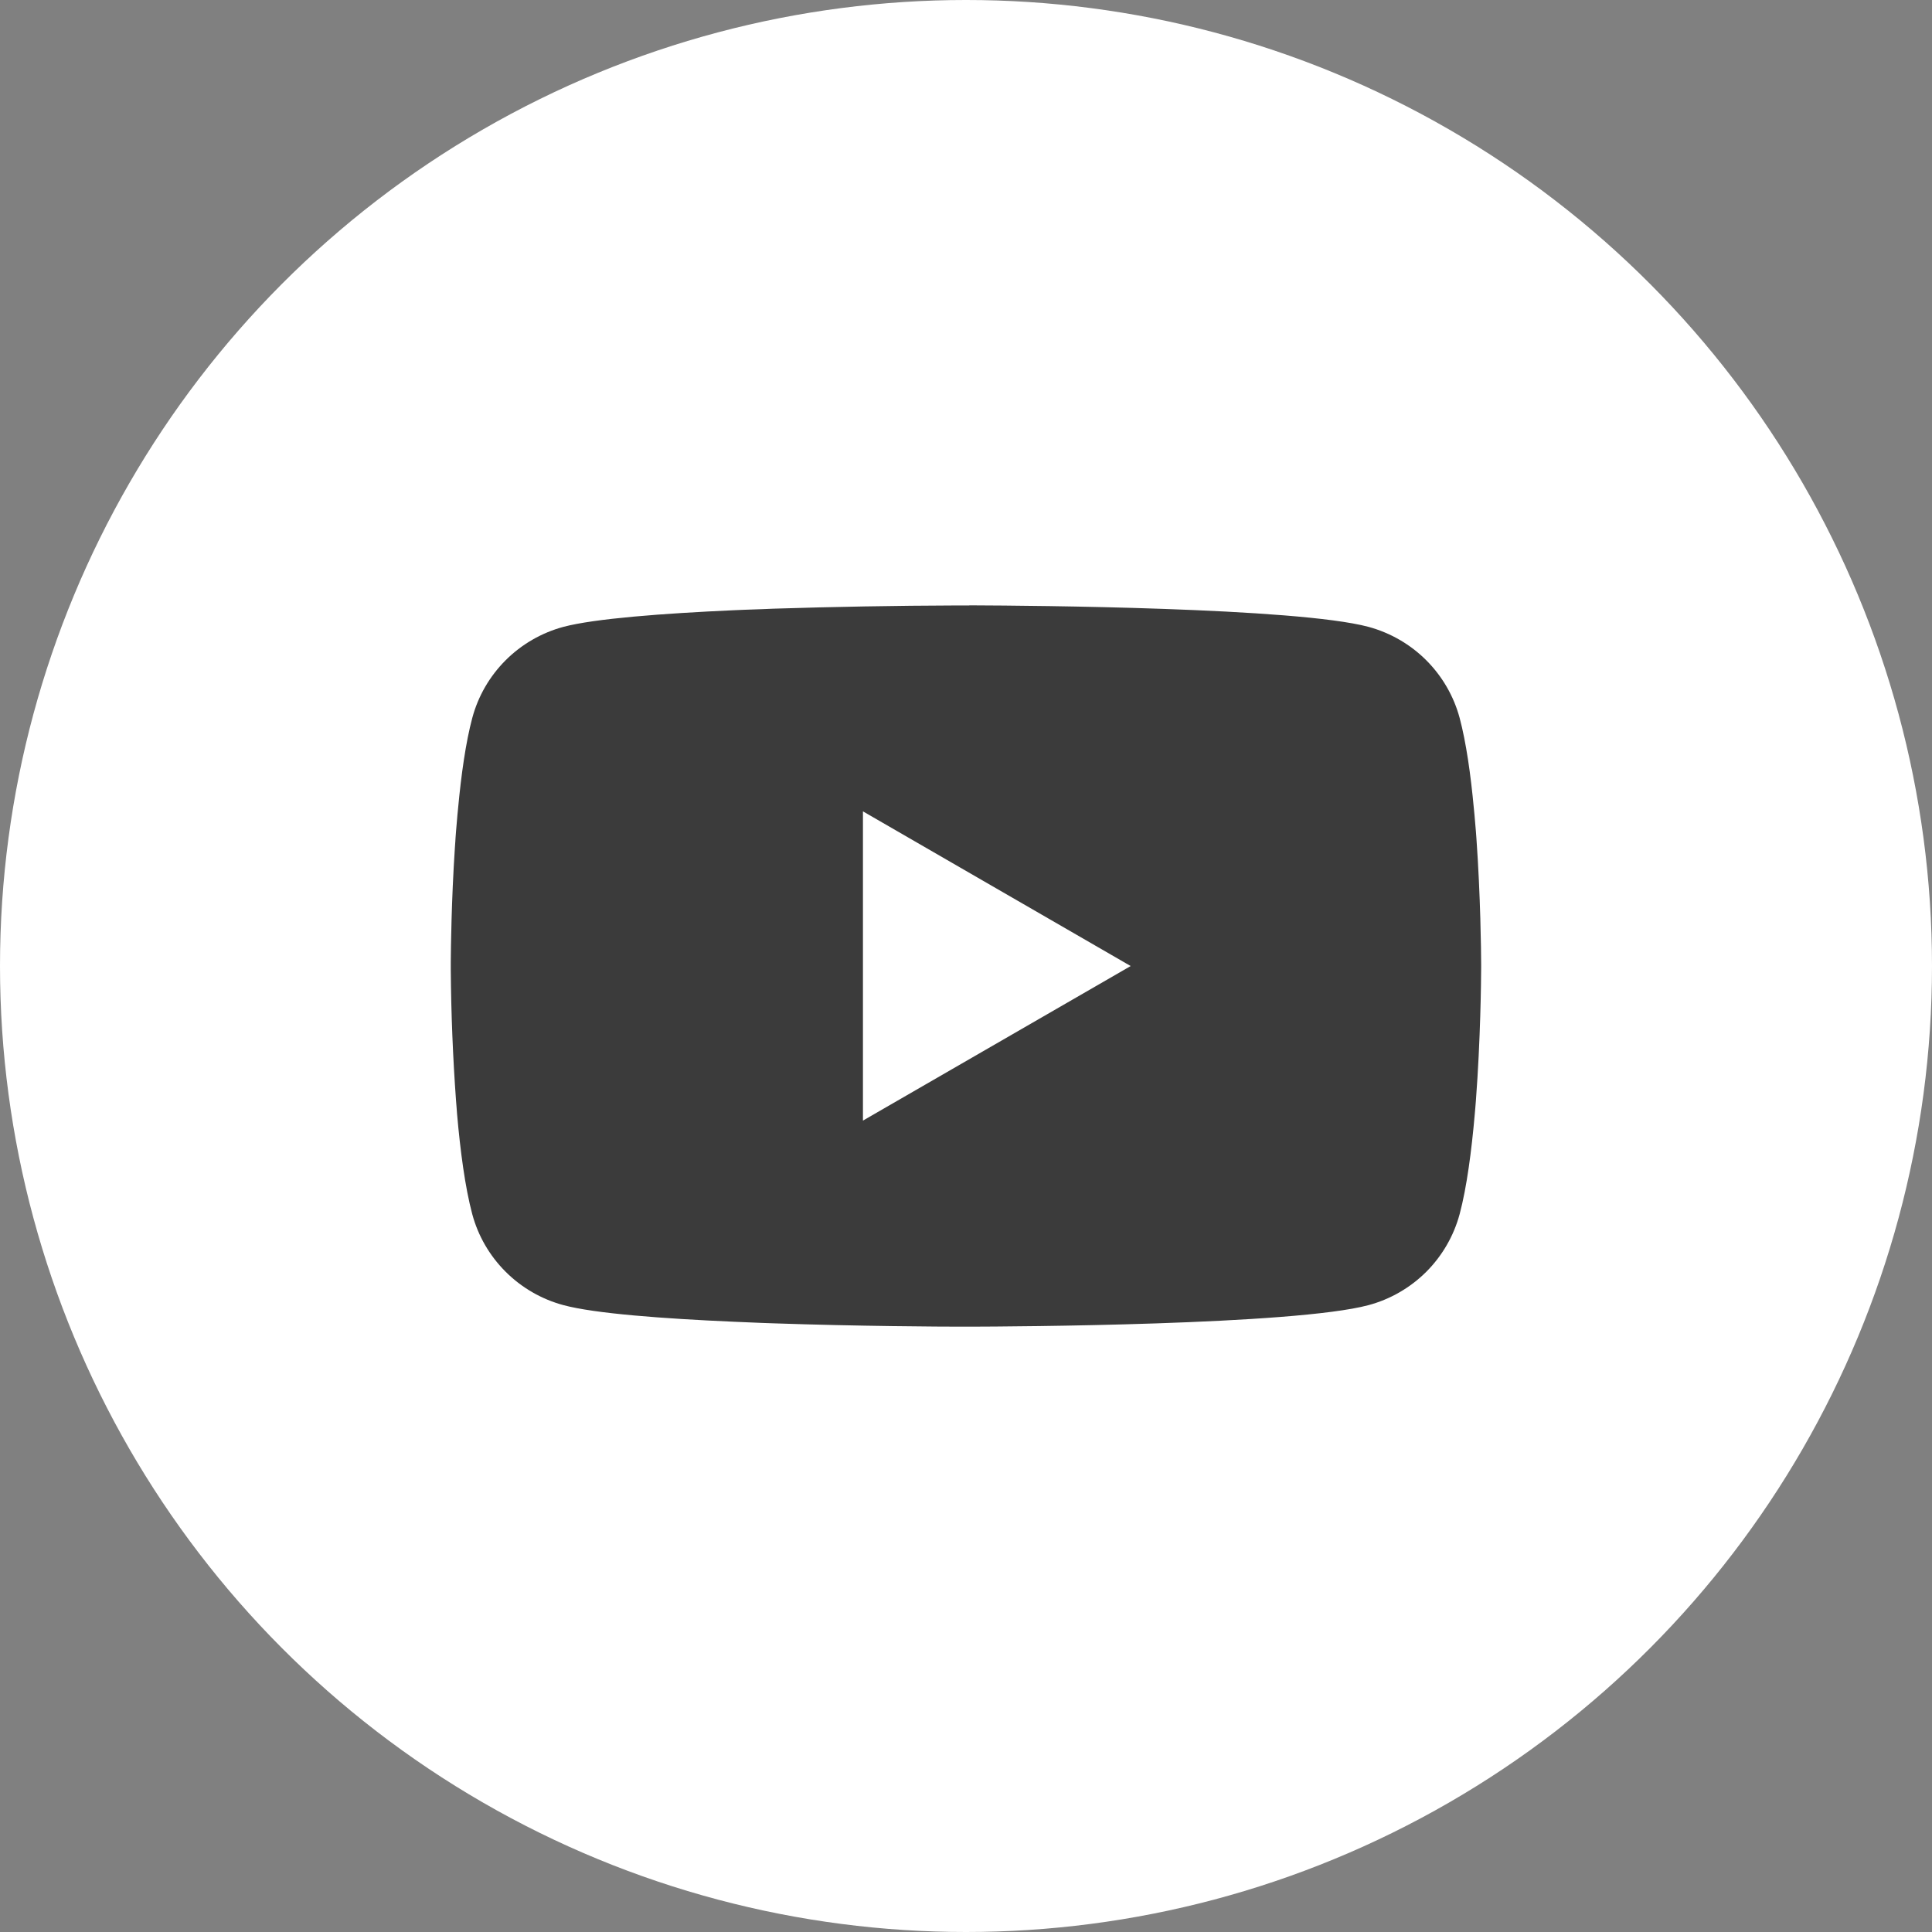
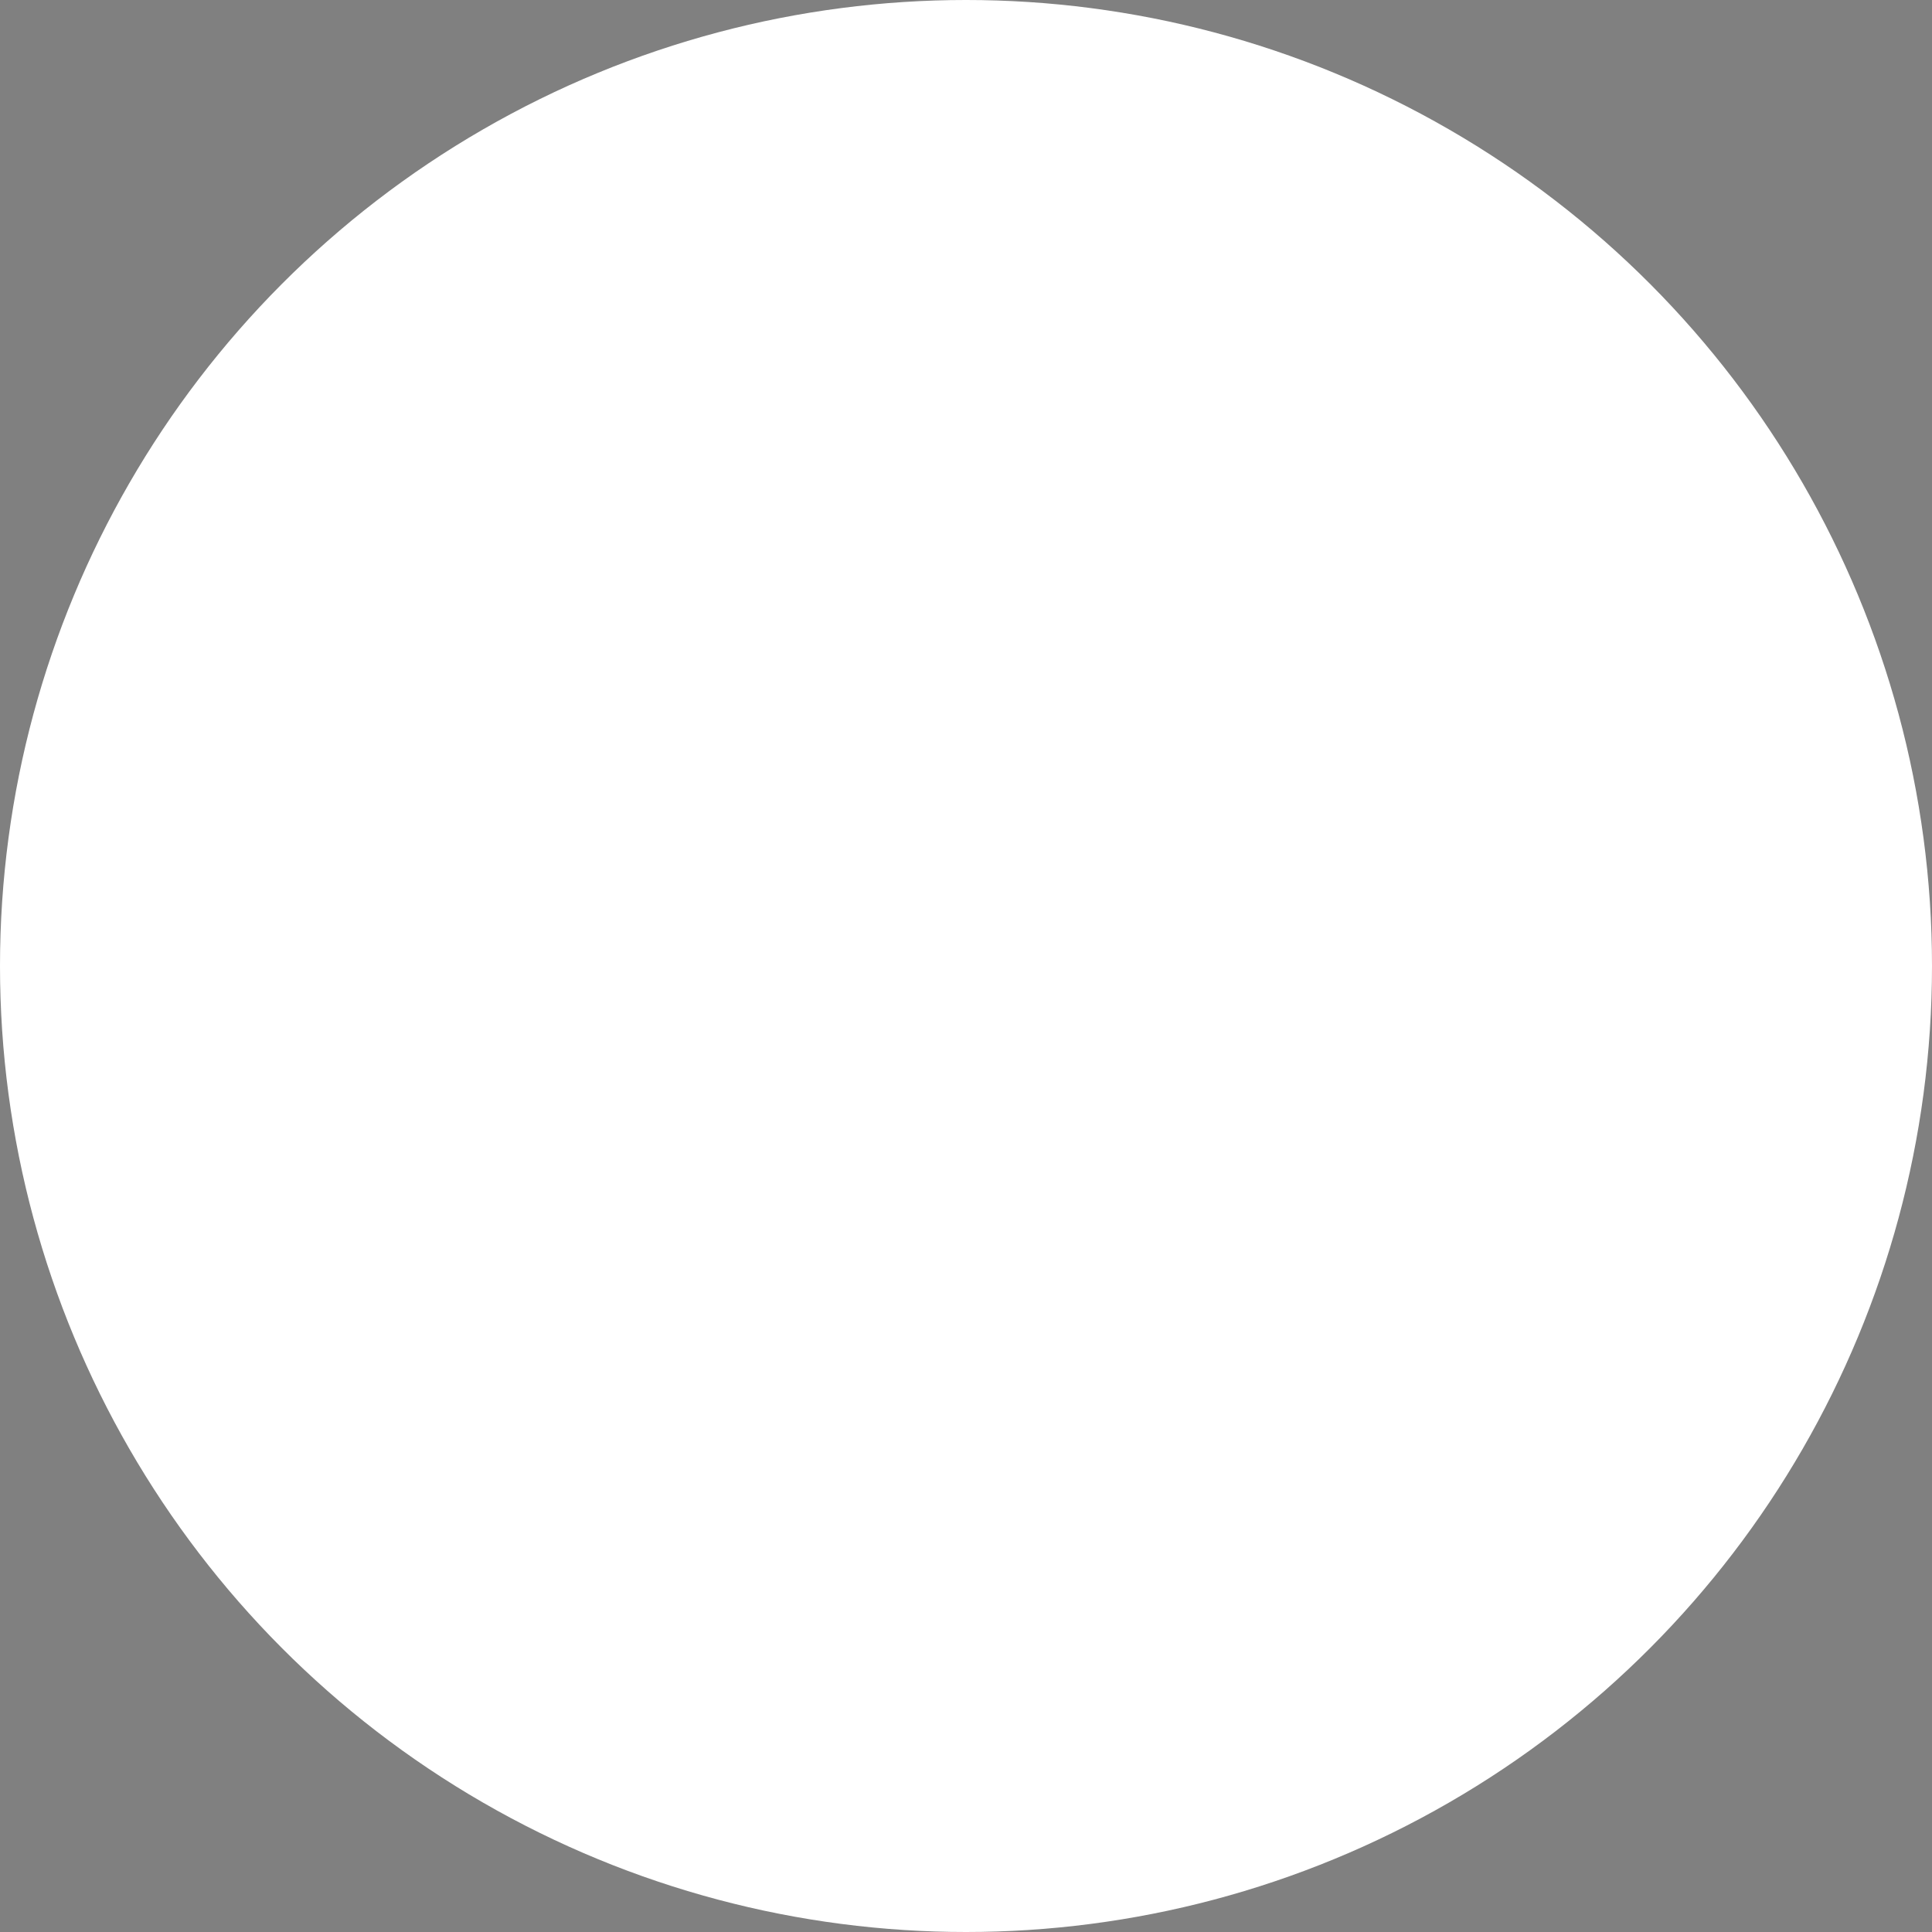
<svg xmlns="http://www.w3.org/2000/svg" width="50" height="50" viewBox="0 0 50 50" fill="none">
  <rect x="0" y="0" width="50" height="50" fill="#808080" stroke="none" />
  <circle cx="25" cy="25" r="25" fill="white" />
-   <path d="M25.085 15.667H25.233C26.603 15.672 33.545 15.722 35.417 16.223C35.983 16.377 36.499 16.675 36.913 17.089C37.326 17.503 37.624 18.017 37.776 18.582C37.944 19.213 38.062 20.048 38.142 20.91L38.159 21.083L38.196 21.515L38.209 21.688C38.317 23.206 38.331 24.628 38.332 24.938V25.063C38.331 25.385 38.316 26.903 38.196 28.484L38.182 28.658L38.167 28.831C38.084 29.781 37.961 30.725 37.776 31.419C37.624 31.983 37.327 32.498 36.913 32.913C36.499 33.326 35.983 33.625 35.417 33.777C33.484 34.295 26.135 34.332 25.116 34.334H24.88C24.365 34.334 22.235 34.324 20.001 34.247L19.718 34.237L19.573 34.231L19.288 34.219L19.003 34.207C17.153 34.126 15.391 33.995 14.579 33.776C14.013 33.623 13.498 33.325 13.084 32.911C12.67 32.498 12.372 31.983 12.221 31.419C12.036 30.726 11.912 29.781 11.829 28.831L11.816 28.657L11.802 28.484C11.72 27.359 11.675 26.231 11.666 25.102L11.666 24.898C11.669 24.541 11.682 23.307 11.772 21.945L11.784 21.774L11.789 21.688L11.802 21.515L11.839 21.083L11.856 20.91C11.936 20.048 12.054 19.211 12.222 18.582C12.373 18.017 12.671 17.502 13.085 17.088C13.499 16.674 14.015 16.376 14.581 16.223C15.393 16.008 17.154 15.875 19.004 15.792L19.288 15.78L19.575 15.77L19.718 15.765L20.003 15.753C21.589 15.703 23.176 15.674 24.763 15.669H25.085V15.667ZM22.333 20.998V29.001L29.262 25.001L22.333 20.998Z" fill="#3B3B3B" />
</svg>